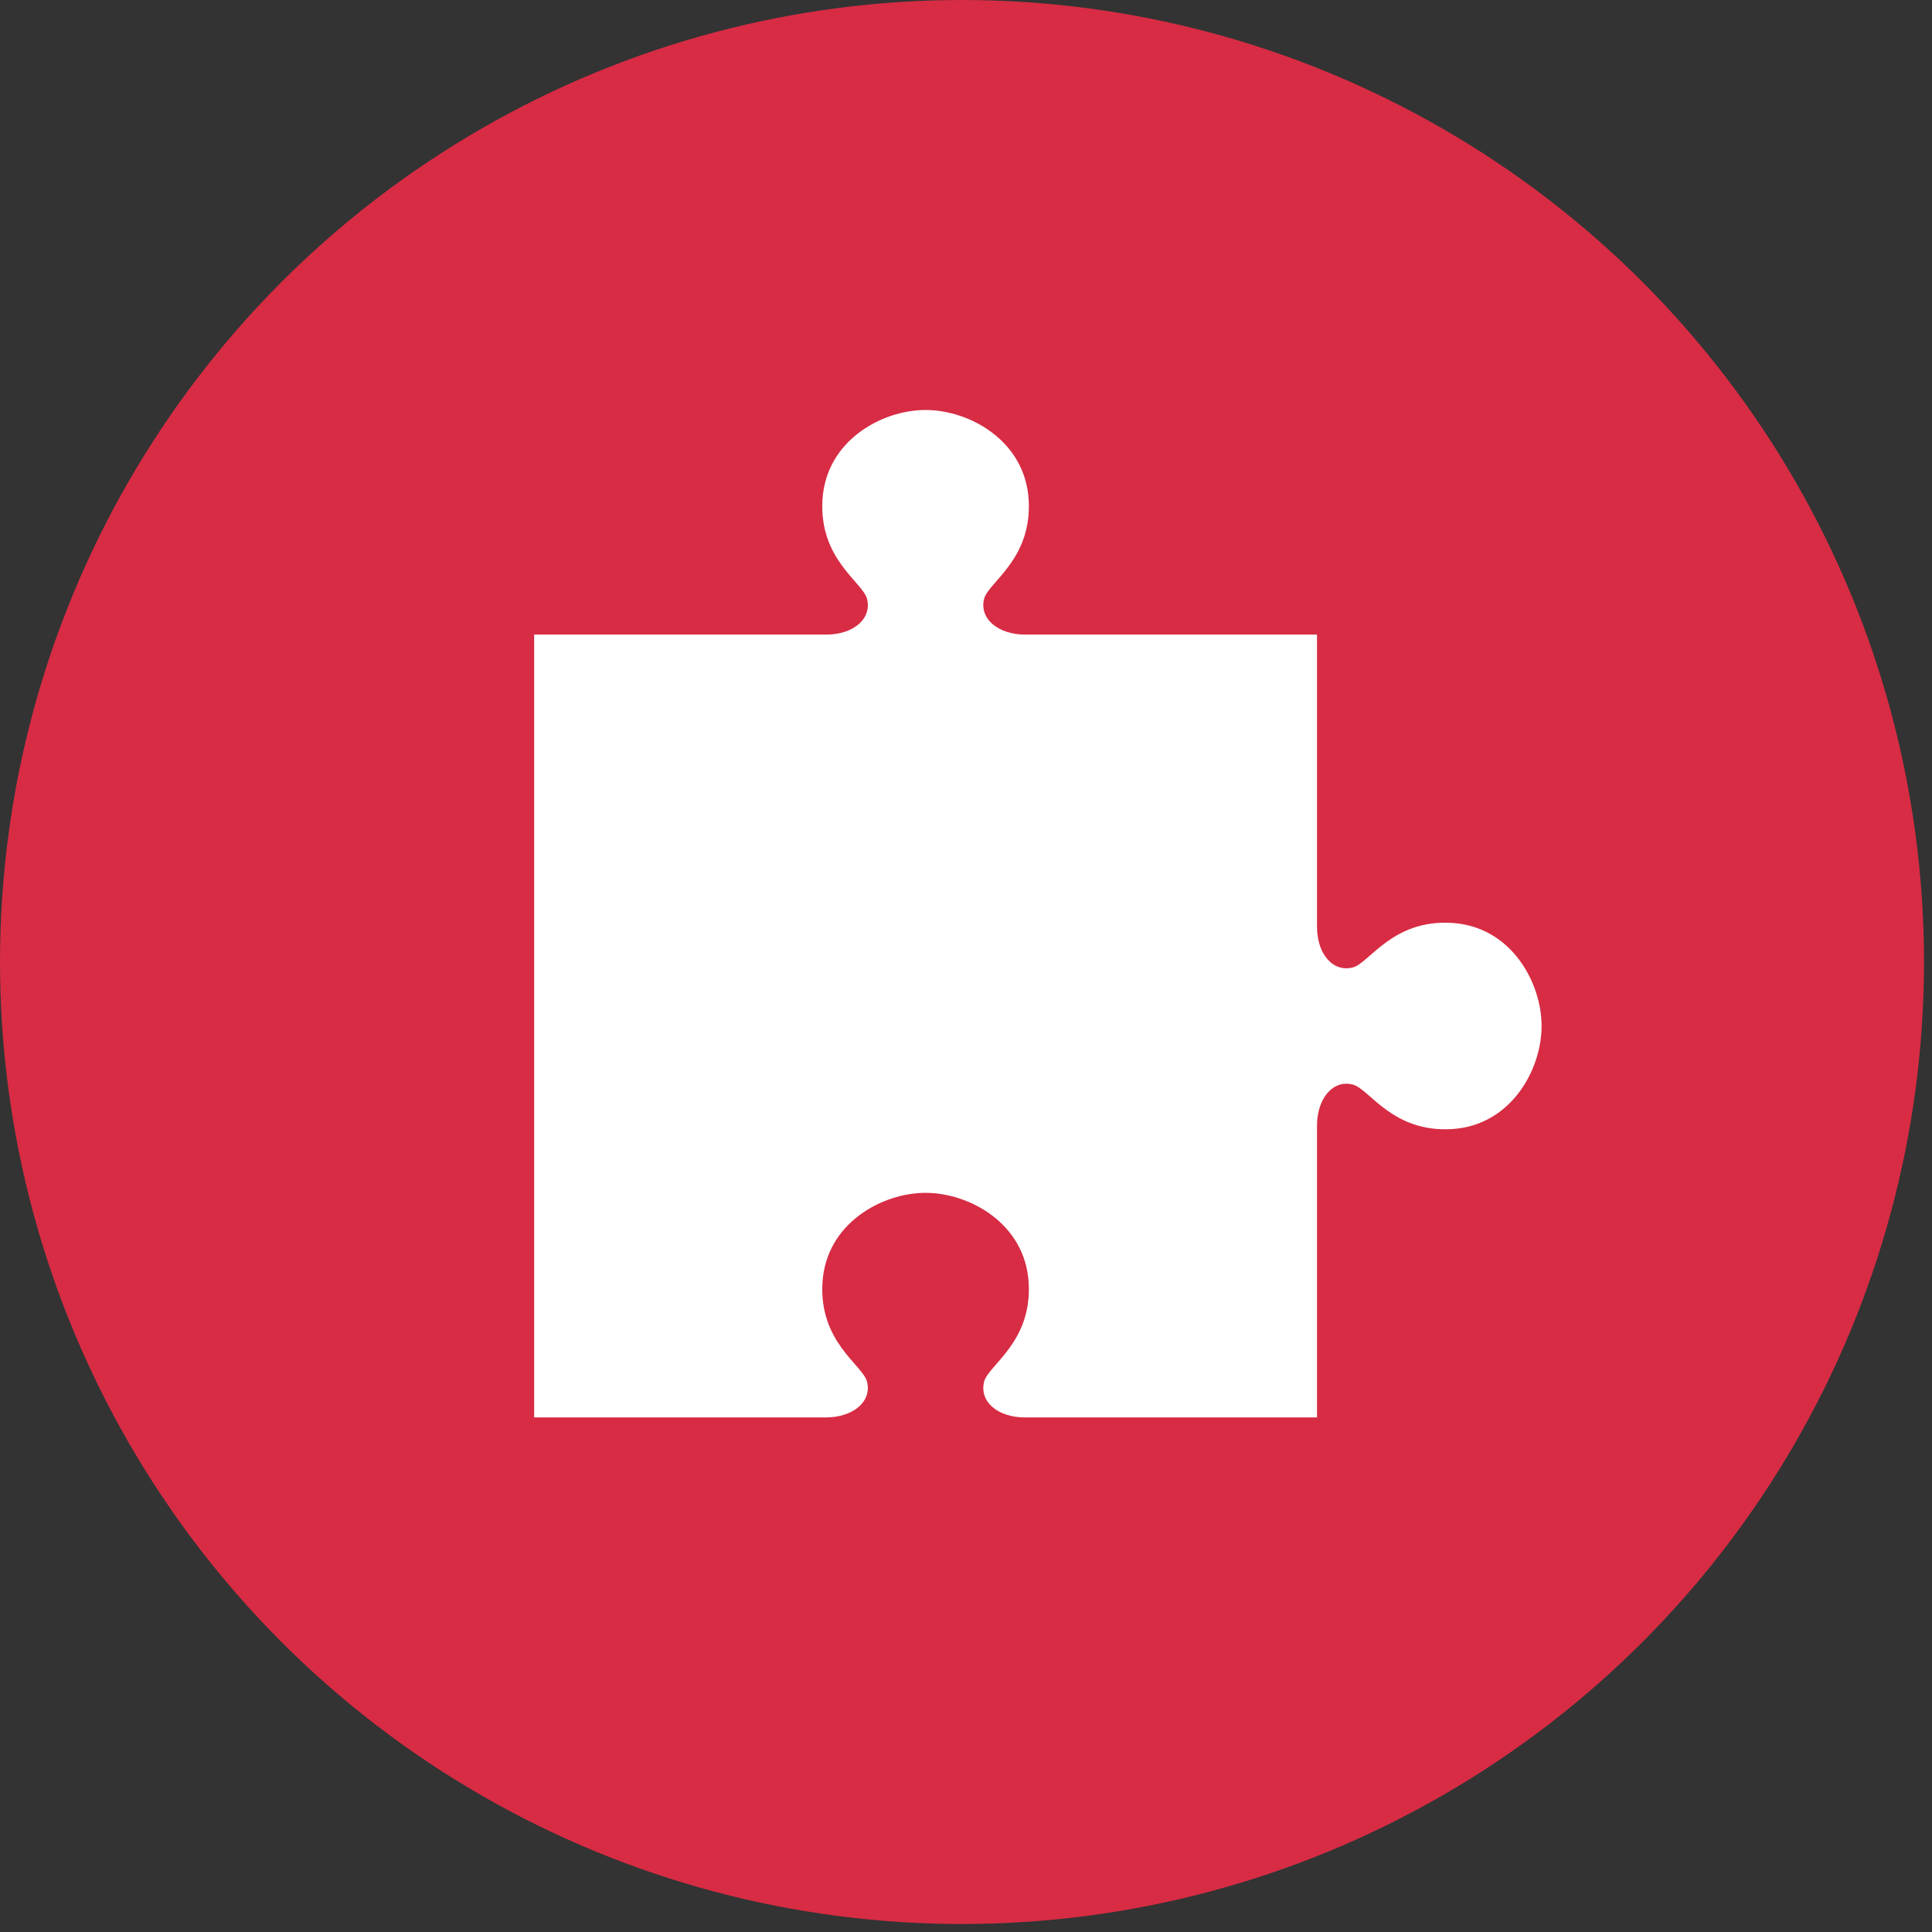
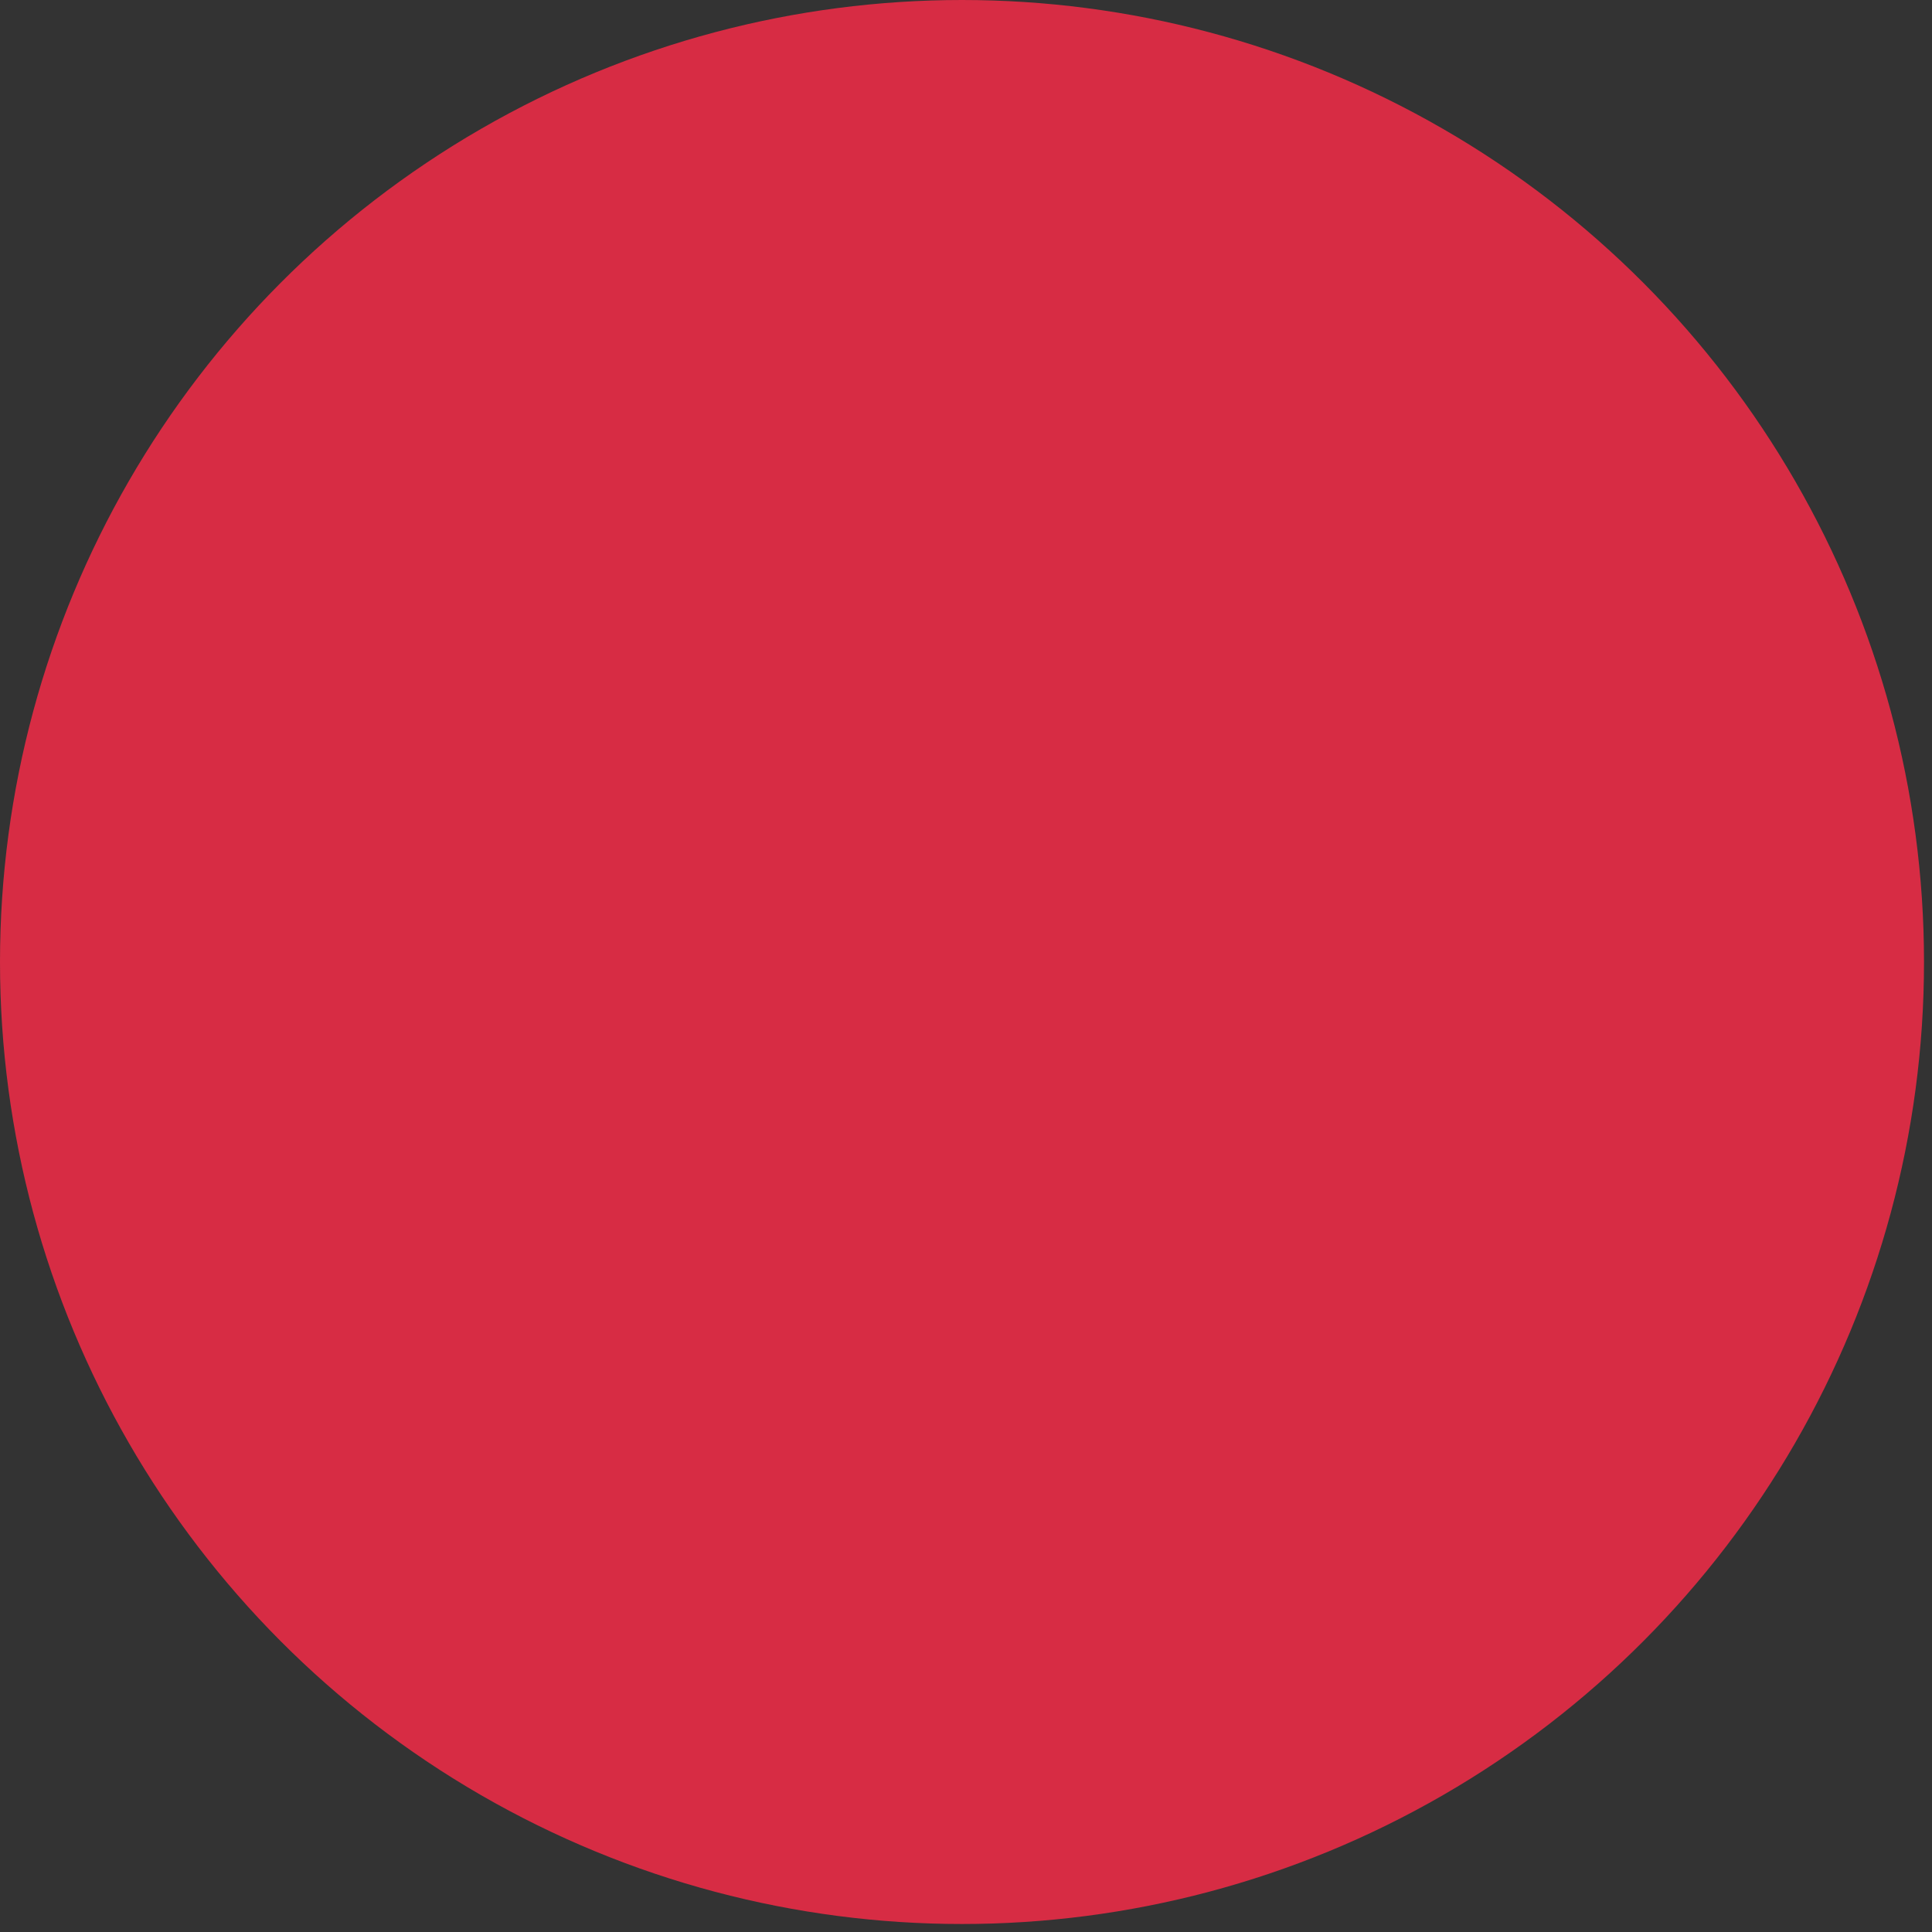
<svg xmlns="http://www.w3.org/2000/svg" width="87px" height="87px" viewBox="0 0 87 87" version="1.1">
  <rect x="0" y="0" width="87" height="87" fill="#333333" stroke="none" />
  <title>Group</title>
  <g id="Page-1" stroke="none" stroke-width="1" fill="none" fill-rule="evenodd">
    <g id="Detail-Copy" transform="translate(-466, -238)">
      <g id="Group" transform="translate(466, 238)">
        <circle id="Oval" fill="#D72C44" cx="43.32" cy="43.32" r="43.32" />
        <g id="noun-puzzle-piece-1019221" transform="translate(46.427, 41.455) rotate(-270) translate(-46.427, -41.455) translate(23.434, 18.463)" fill="#FFFFFF" fill-rule="nonzero">
-           <path d="M10.114,45.366 L10.114,32.209 C10.114,30.981 9.391,30.142 8.496,30.379 C7.75,30.576 6.717,32.541 4.046,32.382 C1.374,32.223 0,29.704 0,27.74 C0,25.775 1.374,23.256 4.046,23.097 C6.717,22.938 7.75,24.904 8.496,25.101 C9.391,25.337 10.114,24.479 10.114,23.251 L10.114,10.113 L23.271,10.113 C24.498,10.113 25.337,9.391 25.101,8.495 C24.904,7.75 22.938,6.717 23.097,4.045 C23.256,1.374 25.775,0 27.74,0 C29.704,0 32.223,1.374 32.382,4.045 C32.541,6.717 30.576,7.75 30.379,8.495 C30.142,9.391 31,10.113 32.228,10.113 L45.366,10.113 L45.366,23.27 C45.366,24.498 44.643,25.337 43.748,25.1 C43.002,24.903 41.969,22.938 39.298,23.097 C36.626,23.256 35.253,25.775 35.253,27.739 C35.253,29.704 36.626,32.223 39.298,32.382 C41.969,32.541 43.002,30.576 43.748,30.379 C44.643,30.142 45.366,31 45.366,32.228 L45.366,45.366 L10.114,45.366 Z" id="Path" />
-         </g>
+           </g>
      </g>
    </g>
  </g>
</svg>